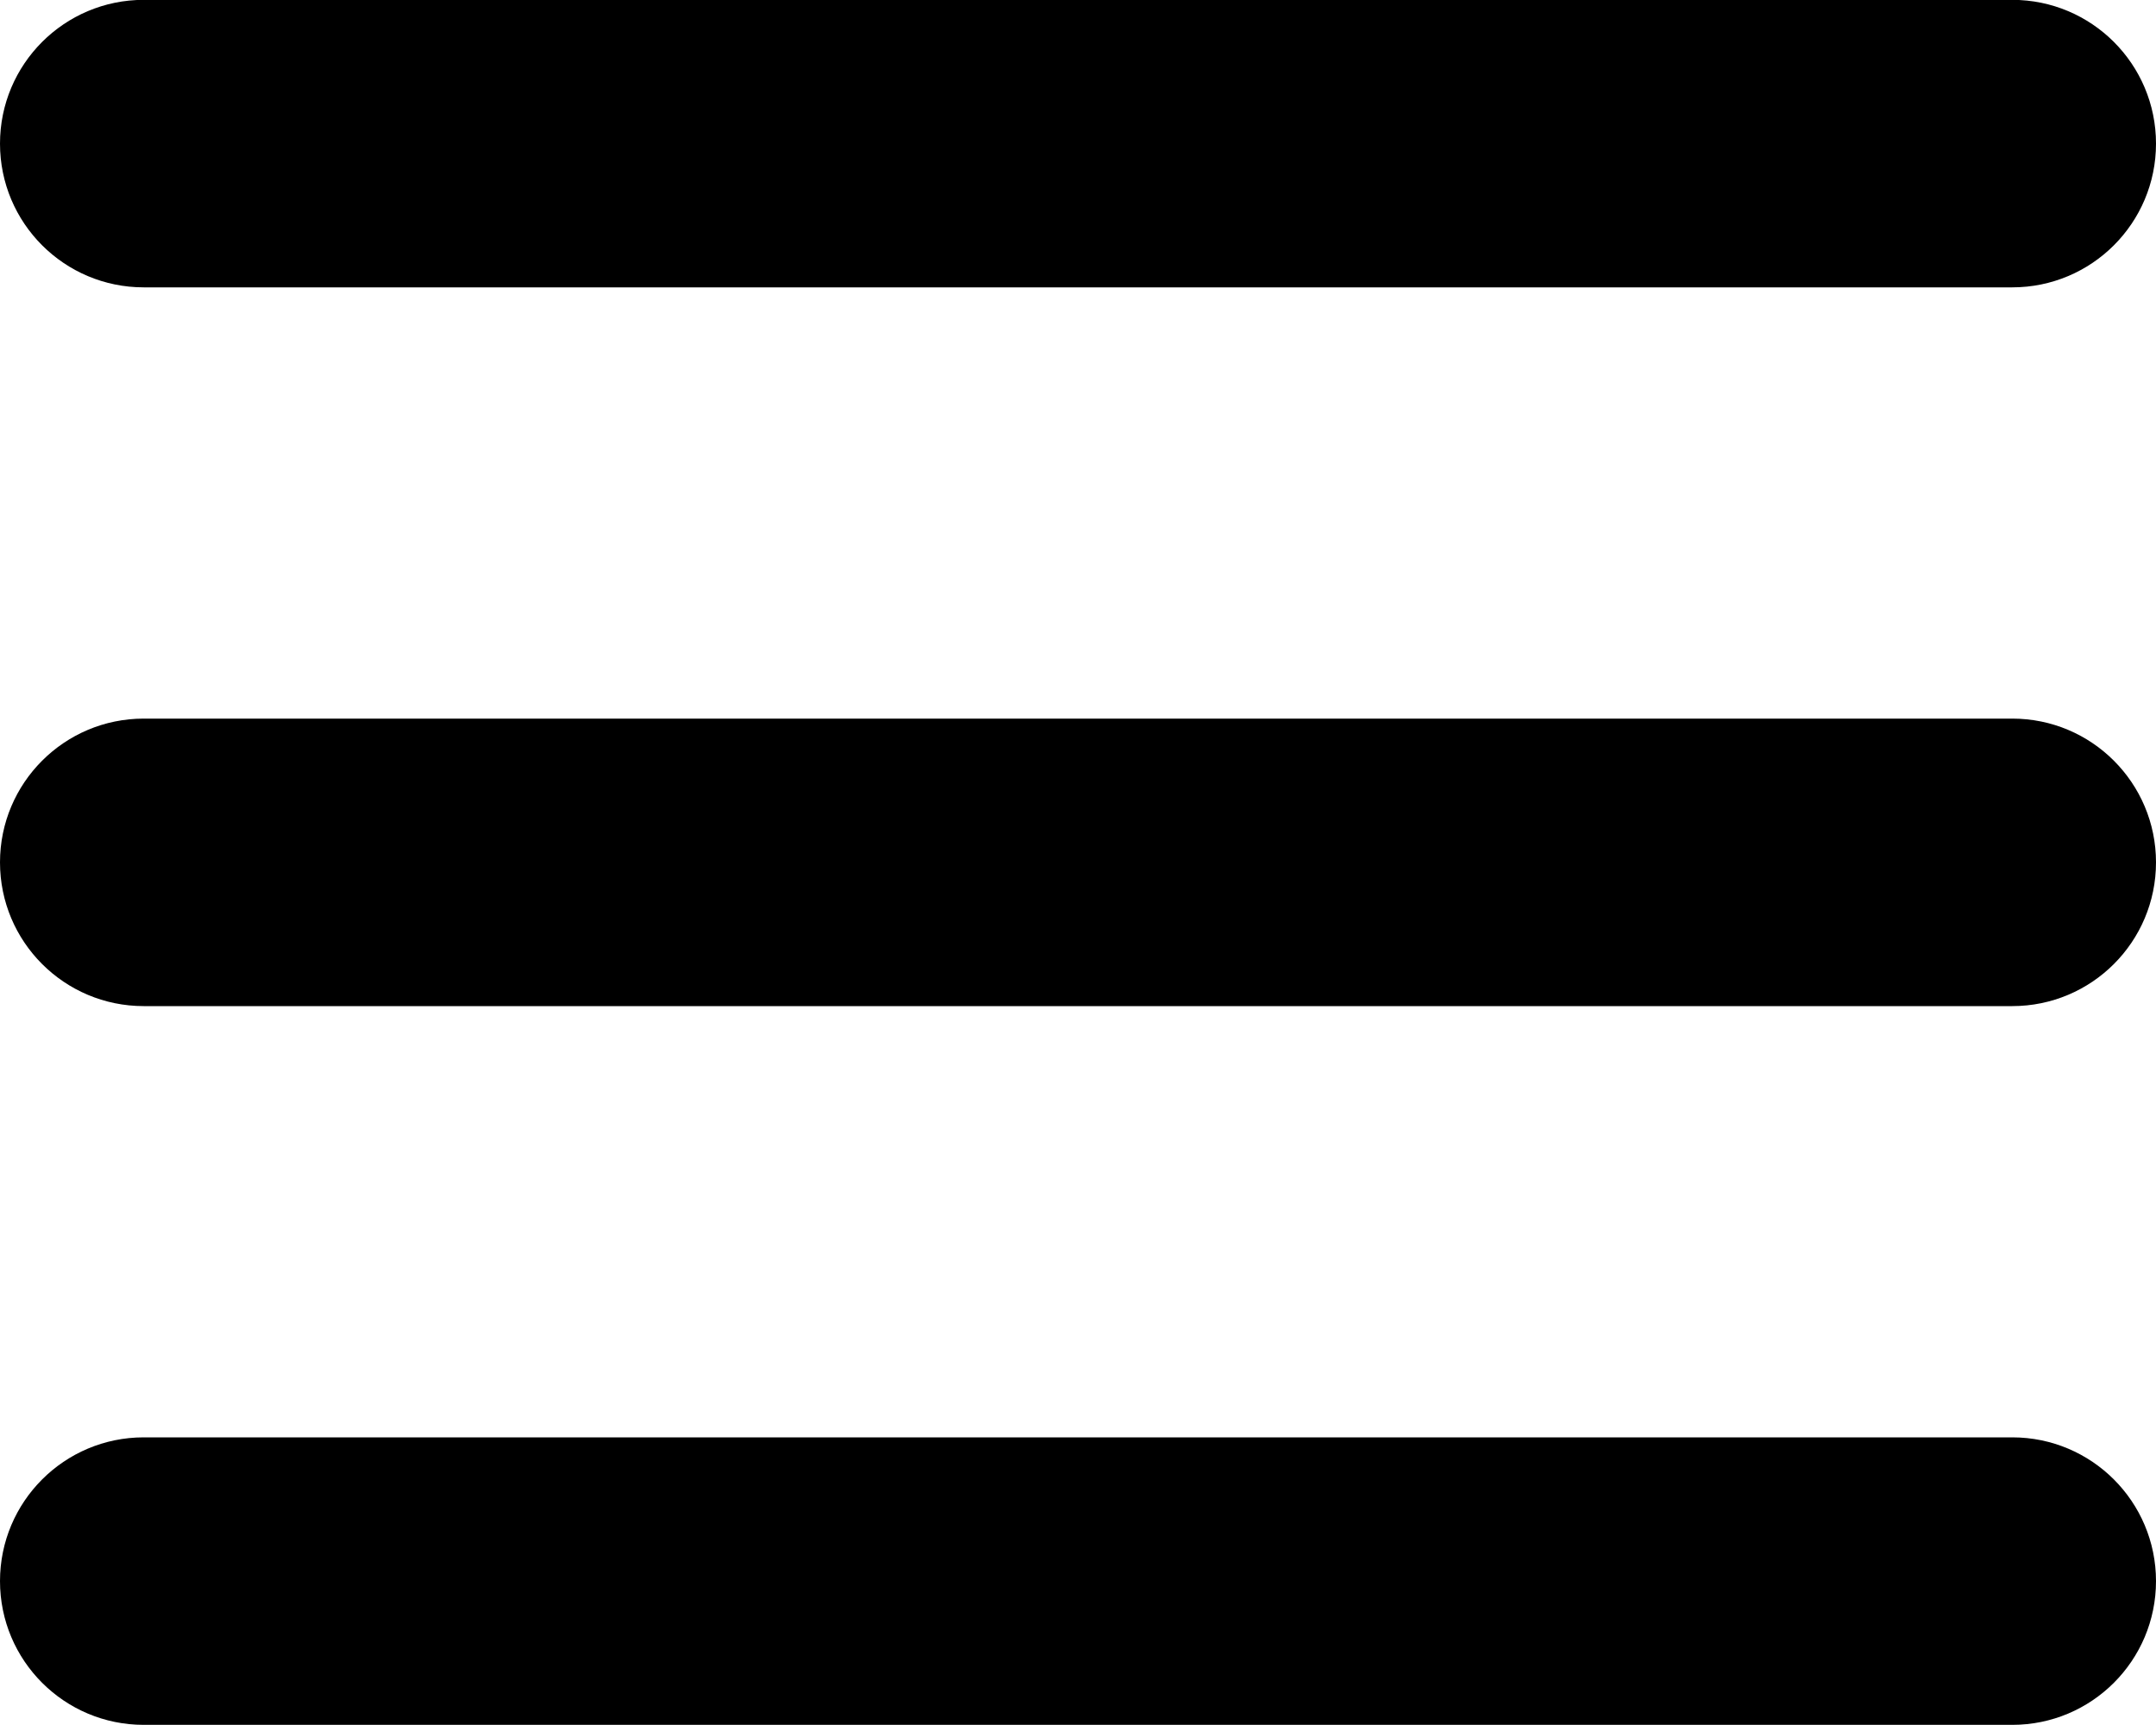
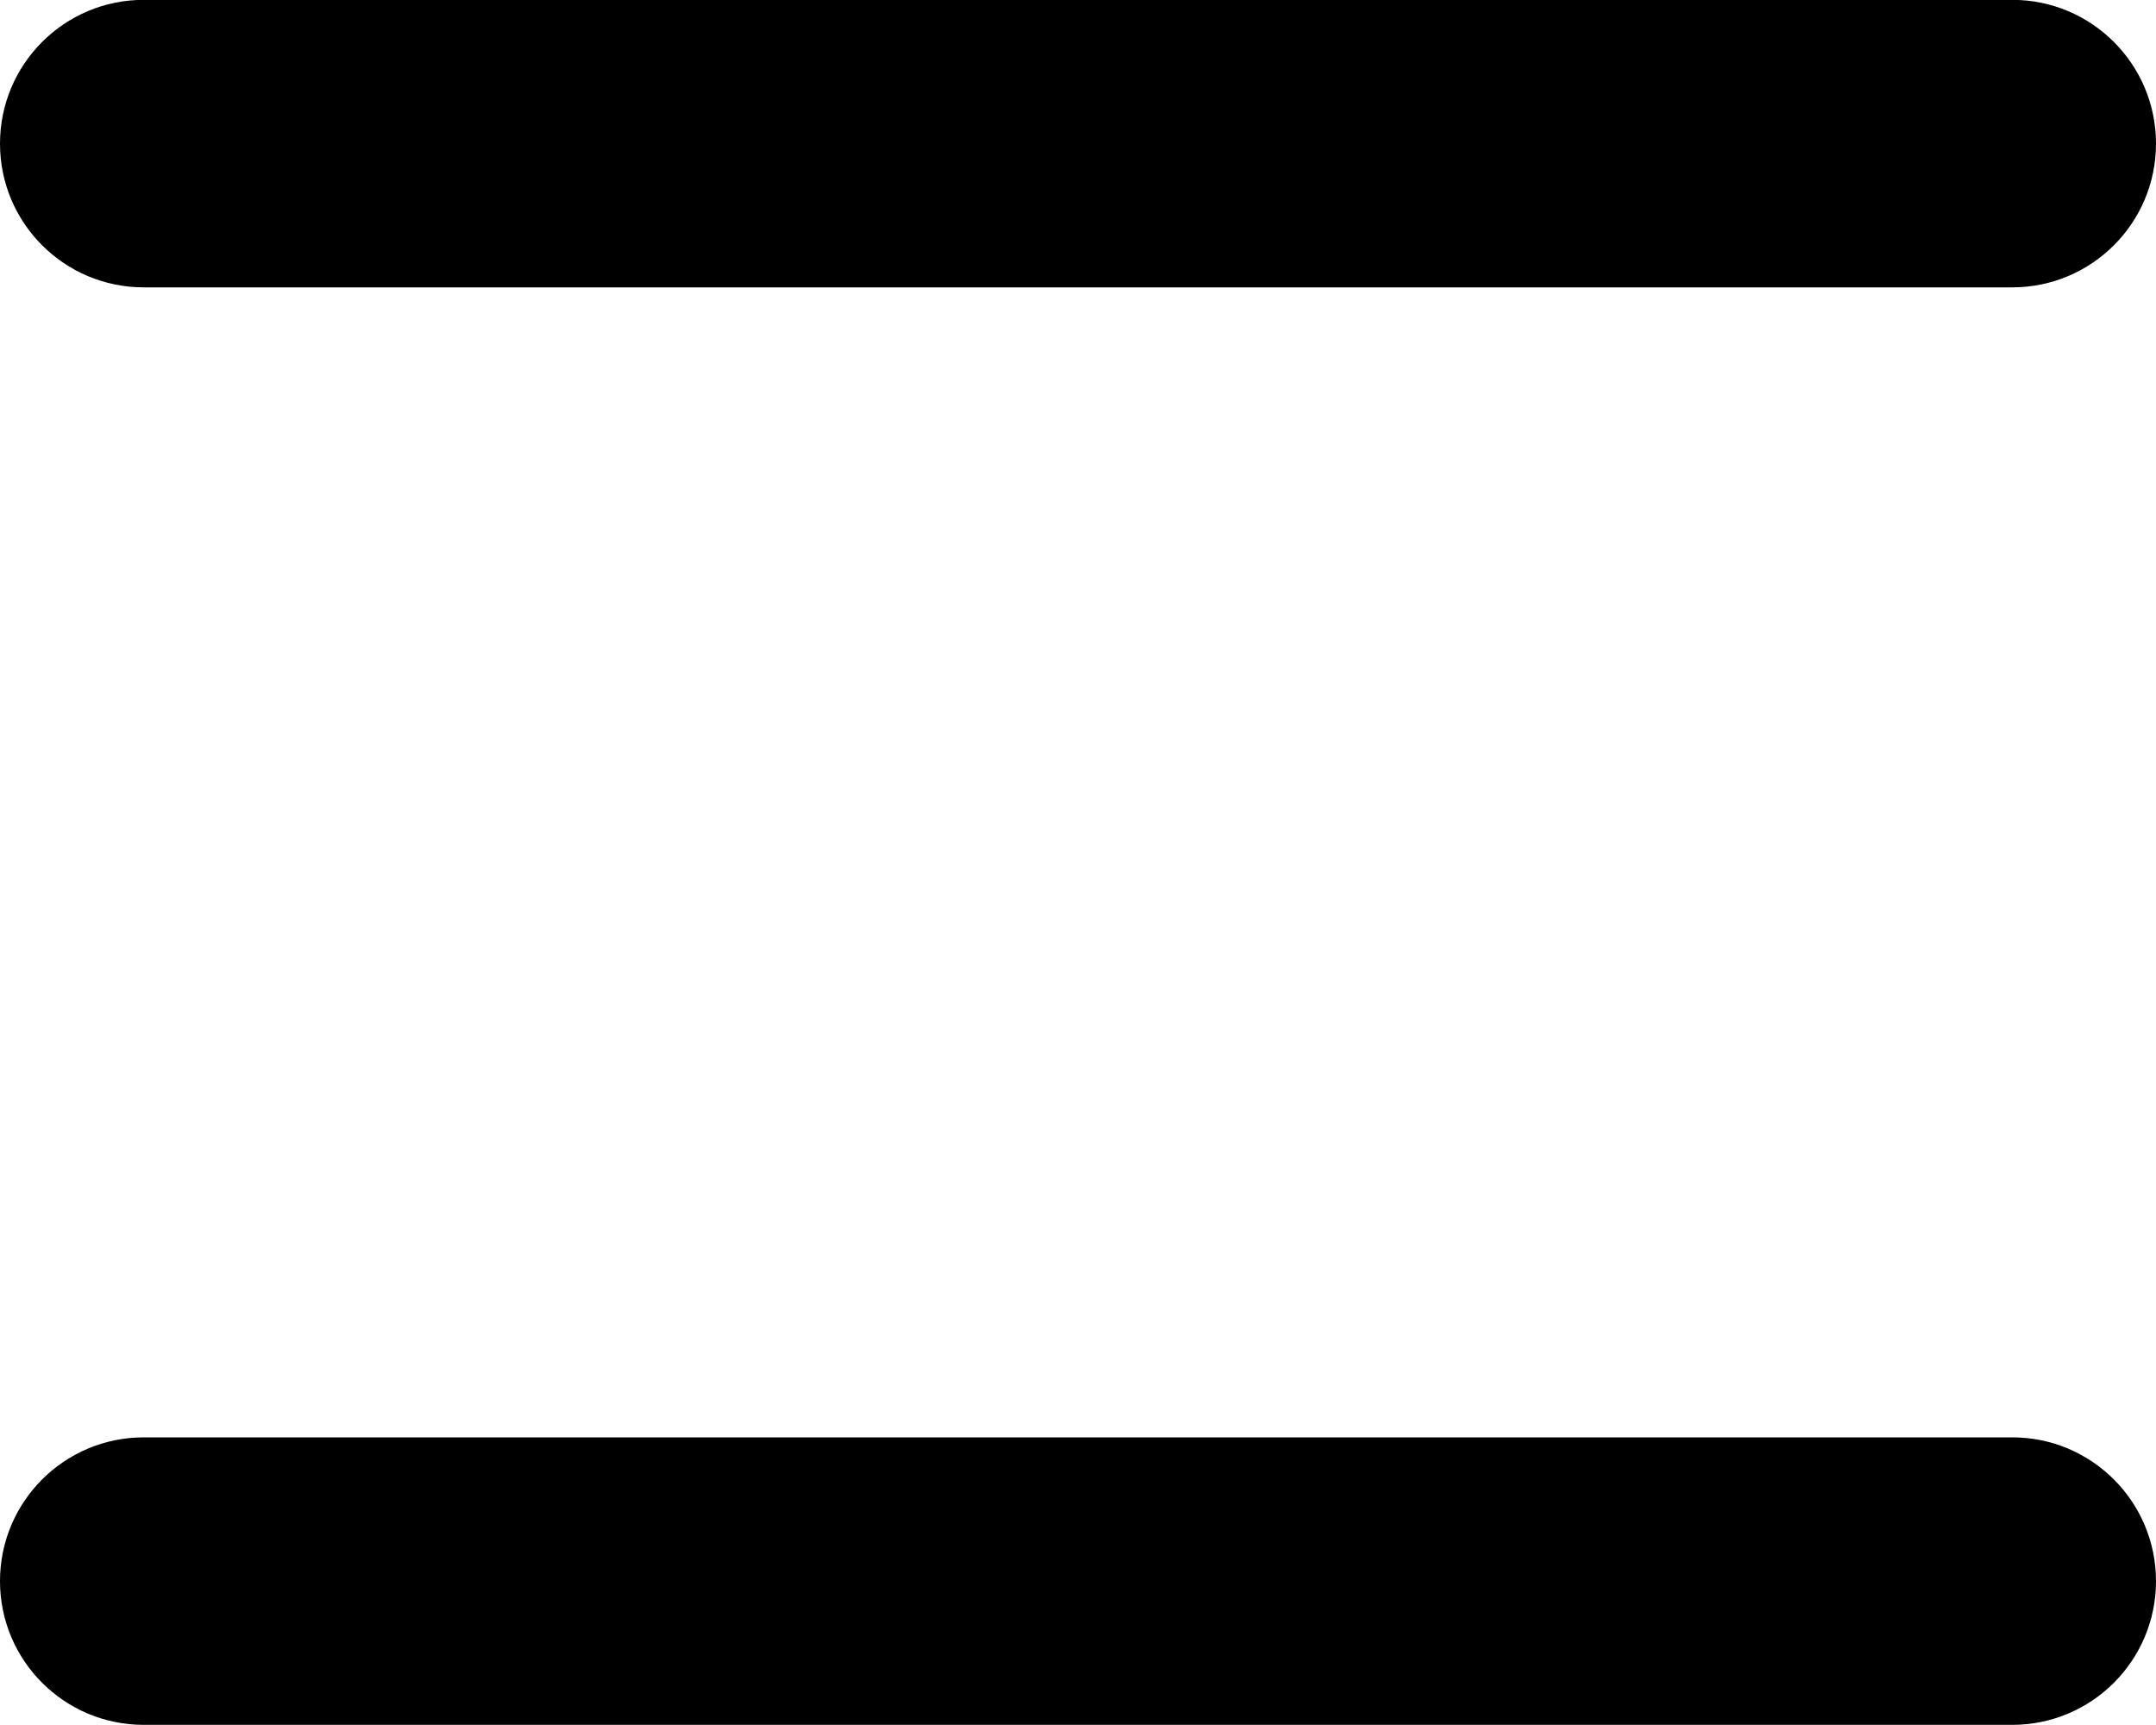
<svg xmlns="http://www.w3.org/2000/svg" width="30" height="24" viewBox="0 0 30 24" fill="none">
-   <path d="M0 1.998C0 0.894 0.895 -0.002 2 -0.002H28C29.105 -0.002 30 0.894 30 1.998C30 3.103 29.105 3.998 28 3.998H2C0.895 3.998 0 3.103 0 1.998Z" fill="black" />
-   <path d="M0 11.998C0 10.894 0.895 9.998 2 9.998H28C29.105 9.998 30 10.894 30 11.998C30 13.103 29.105 13.998 28 13.998H2C0.895 13.998 0 13.103 0 11.998Z" fill="black" />
+   <path d="M0 1.998C0 0.894 0.895 -0.002 2 -0.002H28C29.105 -0.002 30 0.894 30 1.998C30 3.103 29.105 3.998 28 3.998H2C0.895 3.998 0 3.103 0 1.998" fill="black" />
  <path d="M0 21.998C0 20.894 0.895 19.998 2 19.998H28C29.105 19.998 30 20.894 30 21.998C30 23.103 29.105 23.998 28 23.998H2C0.895 23.998 0 23.103 0 21.998Z" fill="black" />
</svg>